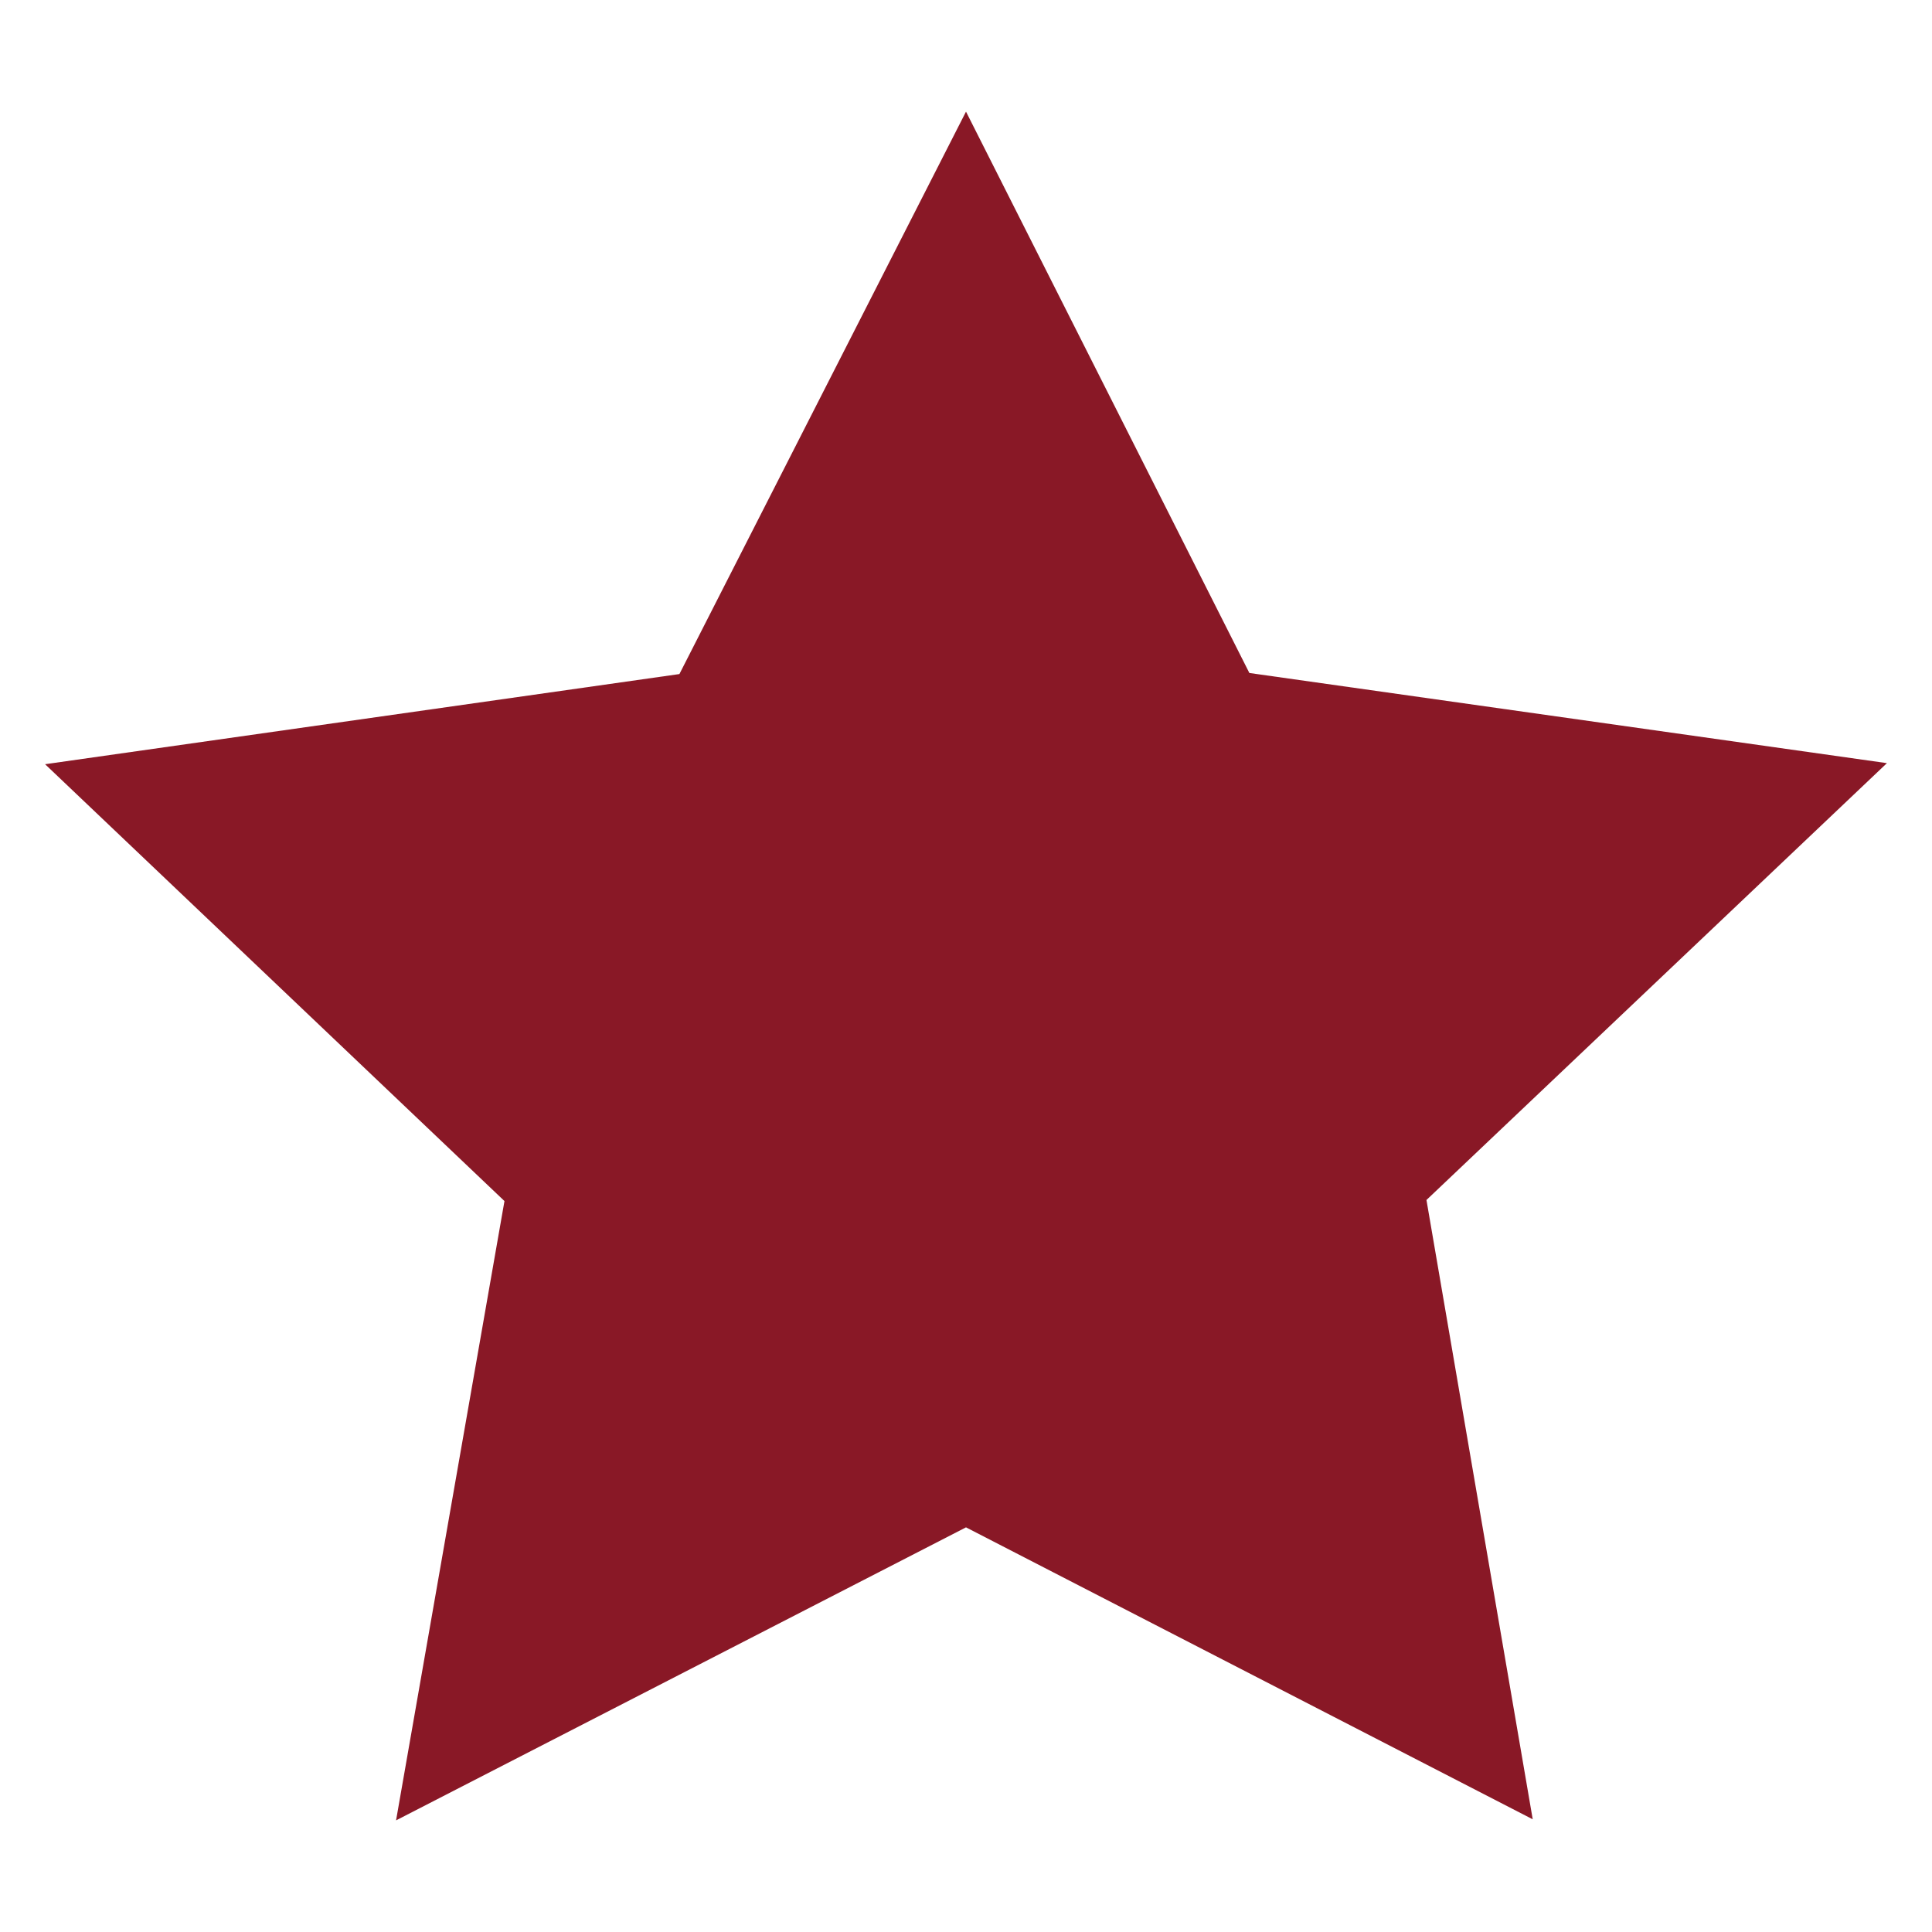
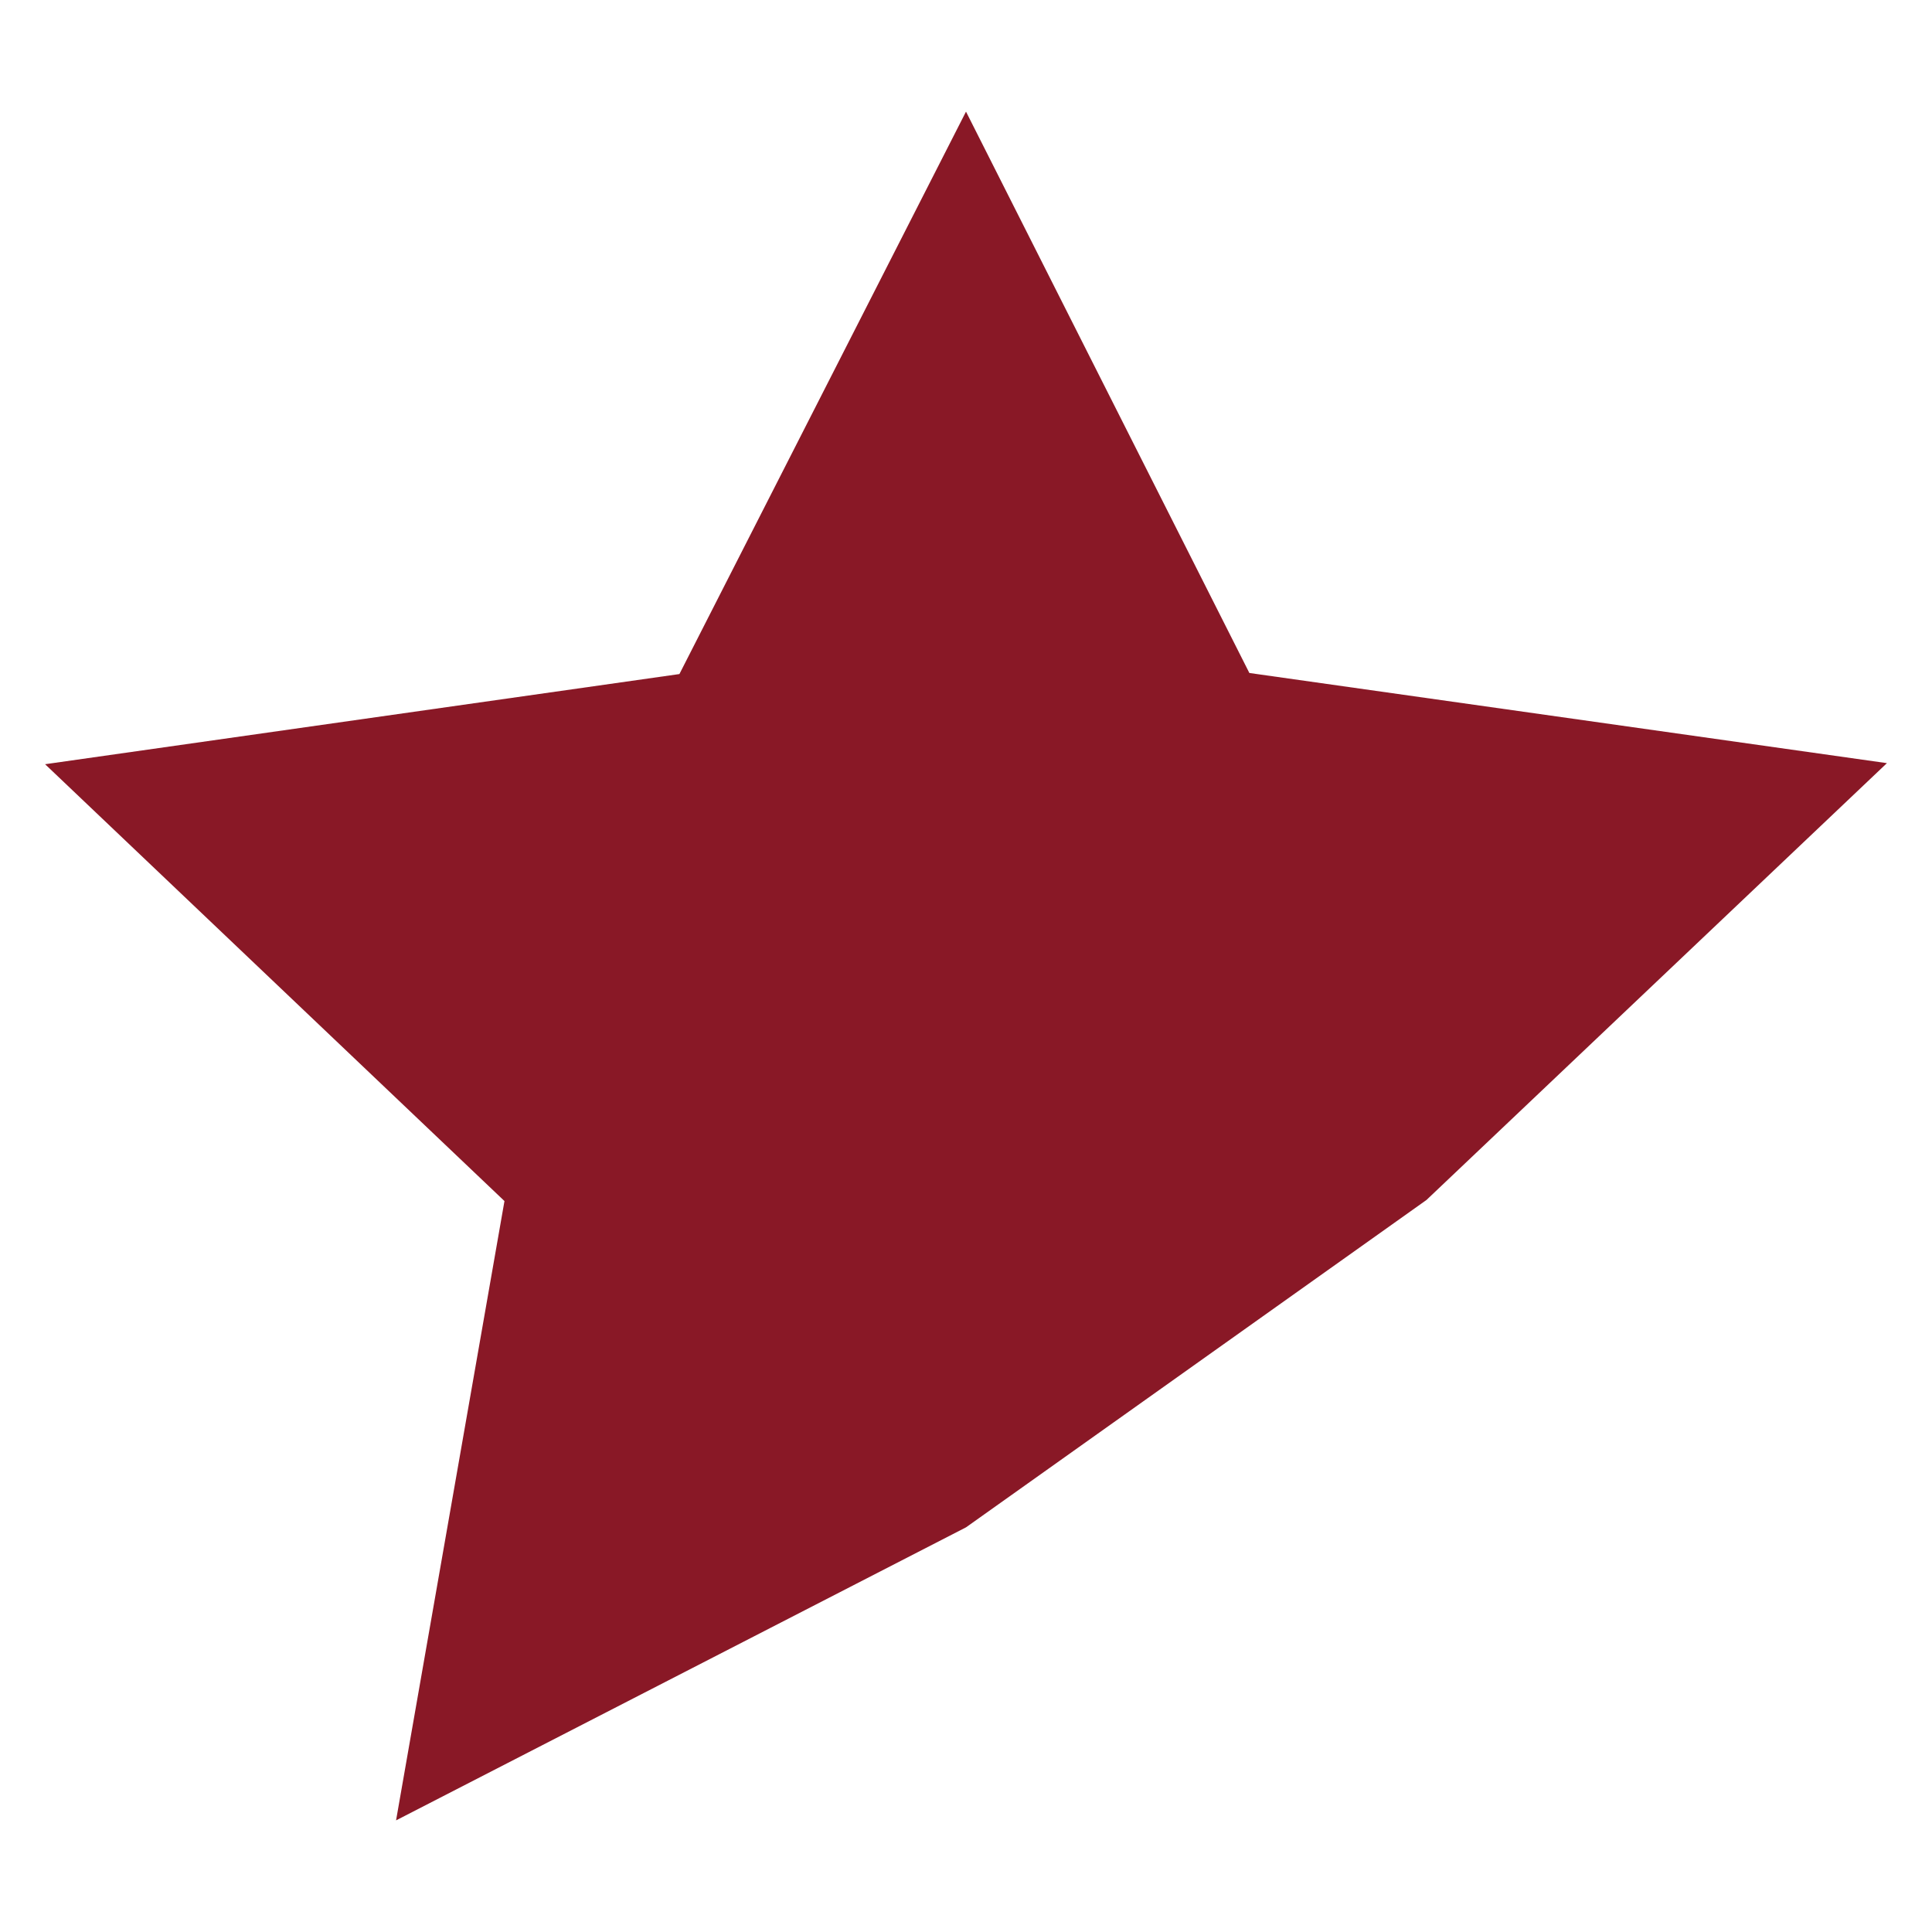
<svg xmlns="http://www.w3.org/2000/svg" version="1.0" id="Layer_1" x="0px" y="0px" viewBox="0 0 180 180" style="enable-background:new 0 0 180 180;" xml:space="preserve">
-   <path style="fill:#891826;" d="M90,10.4l26.4,52.3l59.4,8.4l-42.9,40.7l9.9,57.7L90,142.3l-53.1,27.3L47,111.9     L4.2,71.2l59.1-8.4L90,10.4z" />
+   <path style="fill:#891826;" d="M90,10.4l26.4,52.3l59.4,8.4l-42.9,40.7L90,142.3l-53.1,27.3L47,111.9     L4.2,71.2l59.1-8.4L90,10.4z" />
</svg>